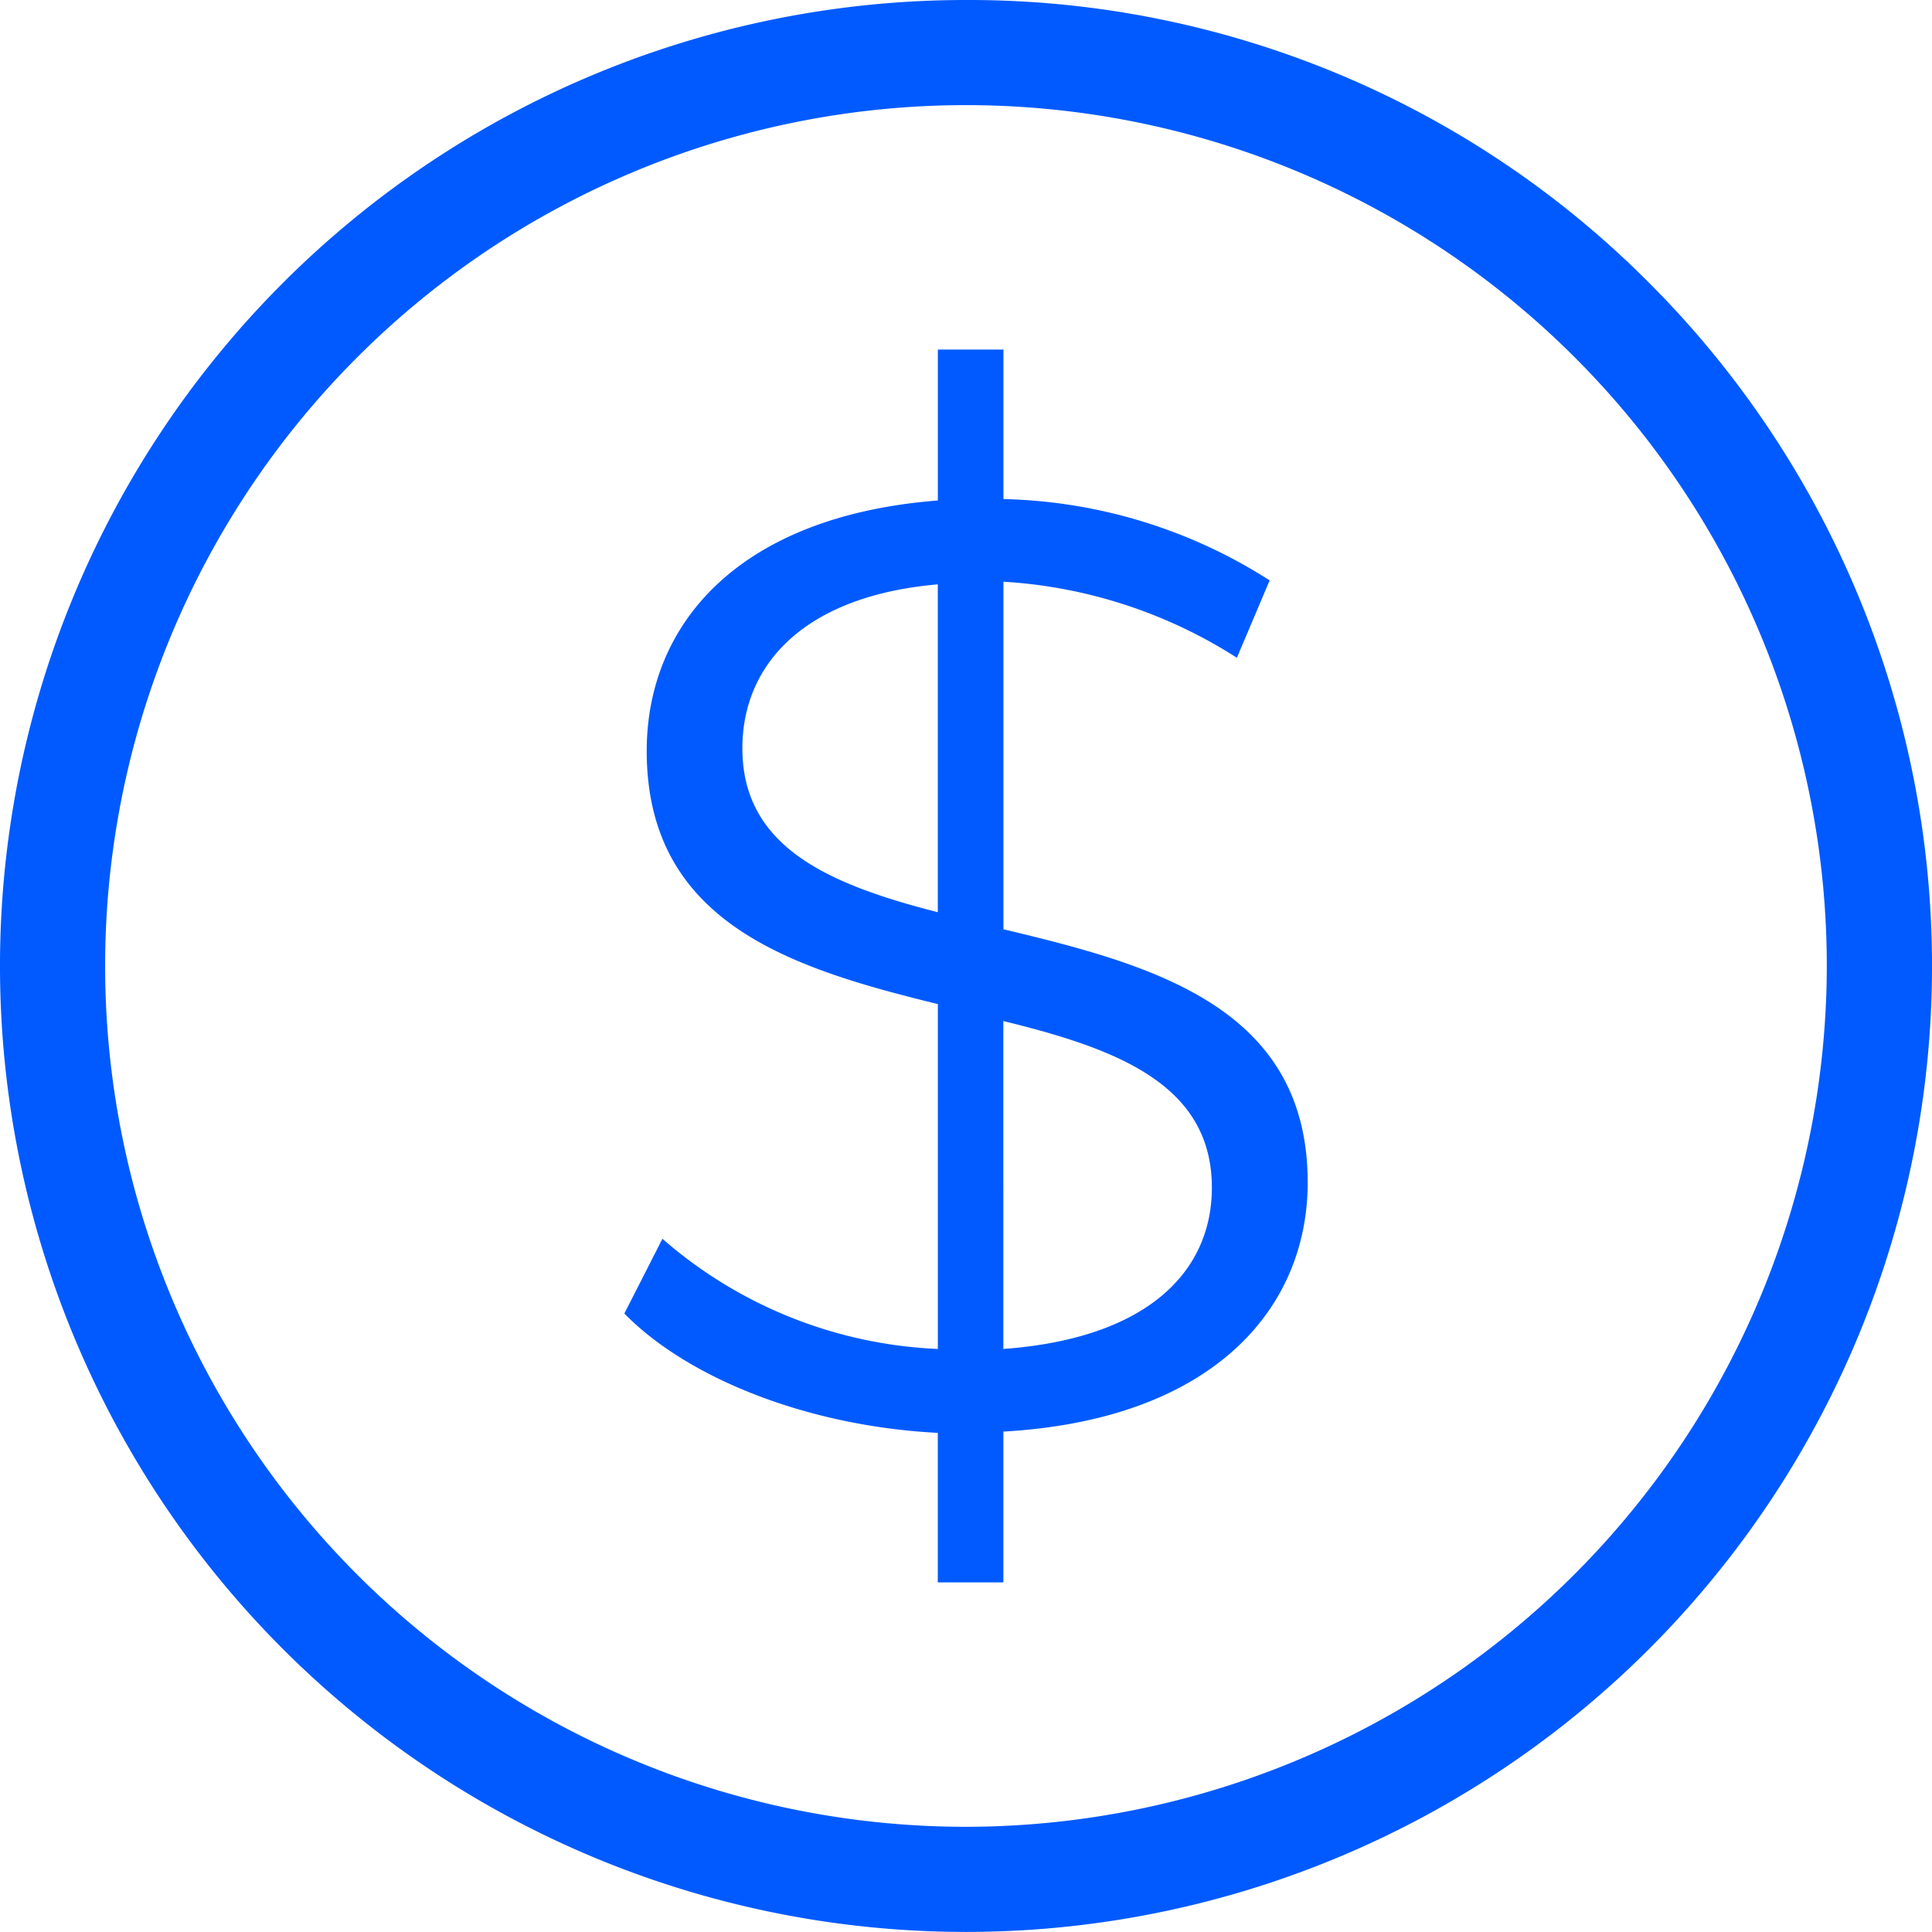
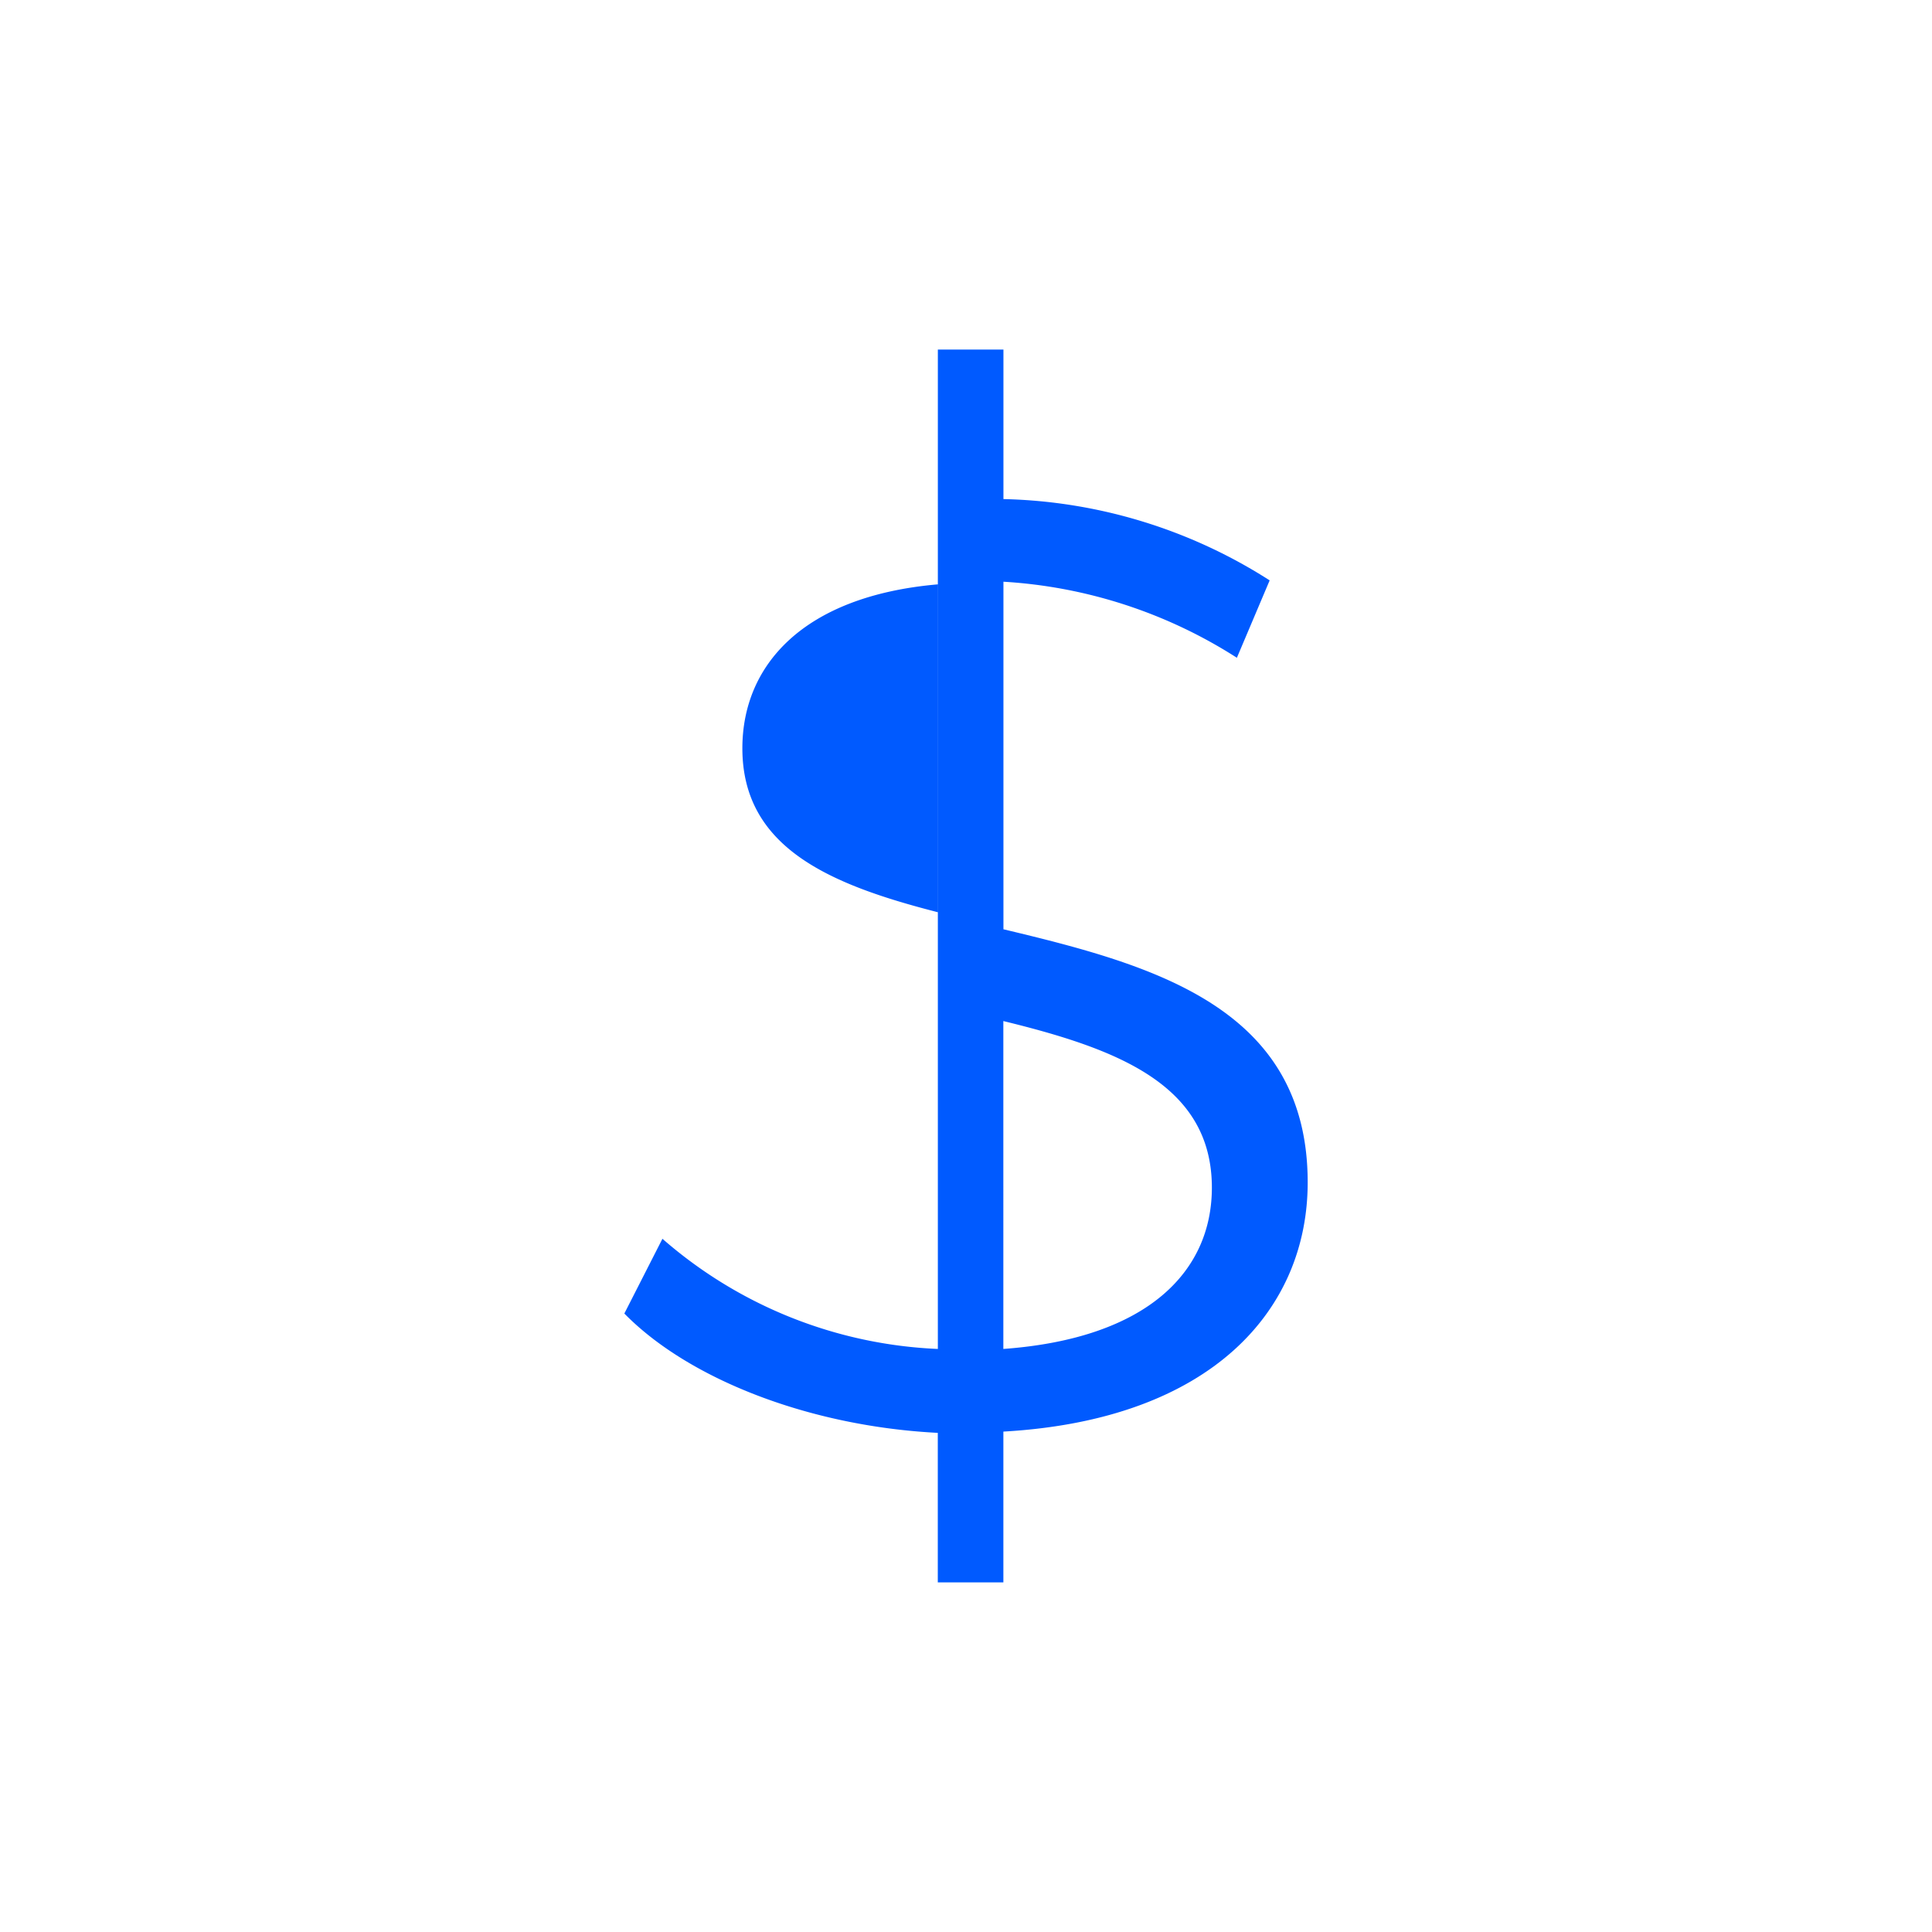
<svg xmlns="http://www.w3.org/2000/svg" id="Groupe_324" data-name="Groupe 324" width="62.186" height="62.185" viewBox="0 0 62.186 62.185">
  <defs>
    <clipPath id="clip-path">
      <rect id="Rectangle_108" data-name="Rectangle 108" width="62.186" height="62.185" fill="none" />
    </clipPath>
  </defs>
  <g id="Groupe_323" data-name="Groupe 323" clip-path="url(#clip-path)">
-     <path id="Tracé_61" data-name="Tracé 61" d="M64.274,63.983v4.855H62.163V64.025c-4.137-.211-8.021-1.731-10.089-3.841L53.3,57.778a14.392,14.392,0,0,0,8.865,3.546v-11.1c-4.643-1.14-9.371-2.575-9.371-8.147,0-4.053,2.913-7.556,9.371-8.063V29.157h2.111v4.812a16.563,16.563,0,0,1,8.569,2.617l-1.055,2.491a15.644,15.644,0,0,0-7.514-2.448V47.816c4.77,1.139,9.793,2.49,9.793,8.147,0,4.094-3.082,7.64-9.793,8.021M62.163,47.267V36.714c-4.348.379-6.29,2.617-6.29,5.276,0,3.208,2.828,4.39,6.29,5.277m8.822,8.865c0-3.335-3.082-4.475-6.712-5.362V61.324c4.643-.338,6.712-2.491,6.712-5.193" transform="translate(-31.978 -17.905)" fill="#005aff" />
-     <path id="Tracé_62" data-name="Tracé 62" d="M53.077,9.1A30.884,30.884,0,0,0,31.095,0h0A31.092,31.092,0,0,0,9.108,53.079,31.093,31.093,0,1,0,53.077,9.1M31.095,58.8A27.708,27.708,0,1,1,58.8,31.089,27.739,27.739,0,0,1,31.095,58.8" transform="translate(0)" fill="#005aff" />
+     <path id="Tracé_61" data-name="Tracé 61" d="M64.274,63.983v4.855H62.163V64.025c-4.137-.211-8.021-1.731-10.089-3.841L53.3,57.778a14.392,14.392,0,0,0,8.865,3.546v-11.1V29.157h2.111v4.812a16.563,16.563,0,0,1,8.569,2.617l-1.055,2.491a15.644,15.644,0,0,0-7.514-2.448V47.816c4.77,1.139,9.793,2.49,9.793,8.147,0,4.094-3.082,7.64-9.793,8.021M62.163,47.267V36.714c-4.348.379-6.29,2.617-6.29,5.276,0,3.208,2.828,4.39,6.29,5.277m8.822,8.865c0-3.335-3.082-4.475-6.712-5.362V61.324c4.643-.338,6.712-2.491,6.712-5.193" transform="translate(-31.978 -17.905)" fill="#005aff" />
  </g>
</svg>